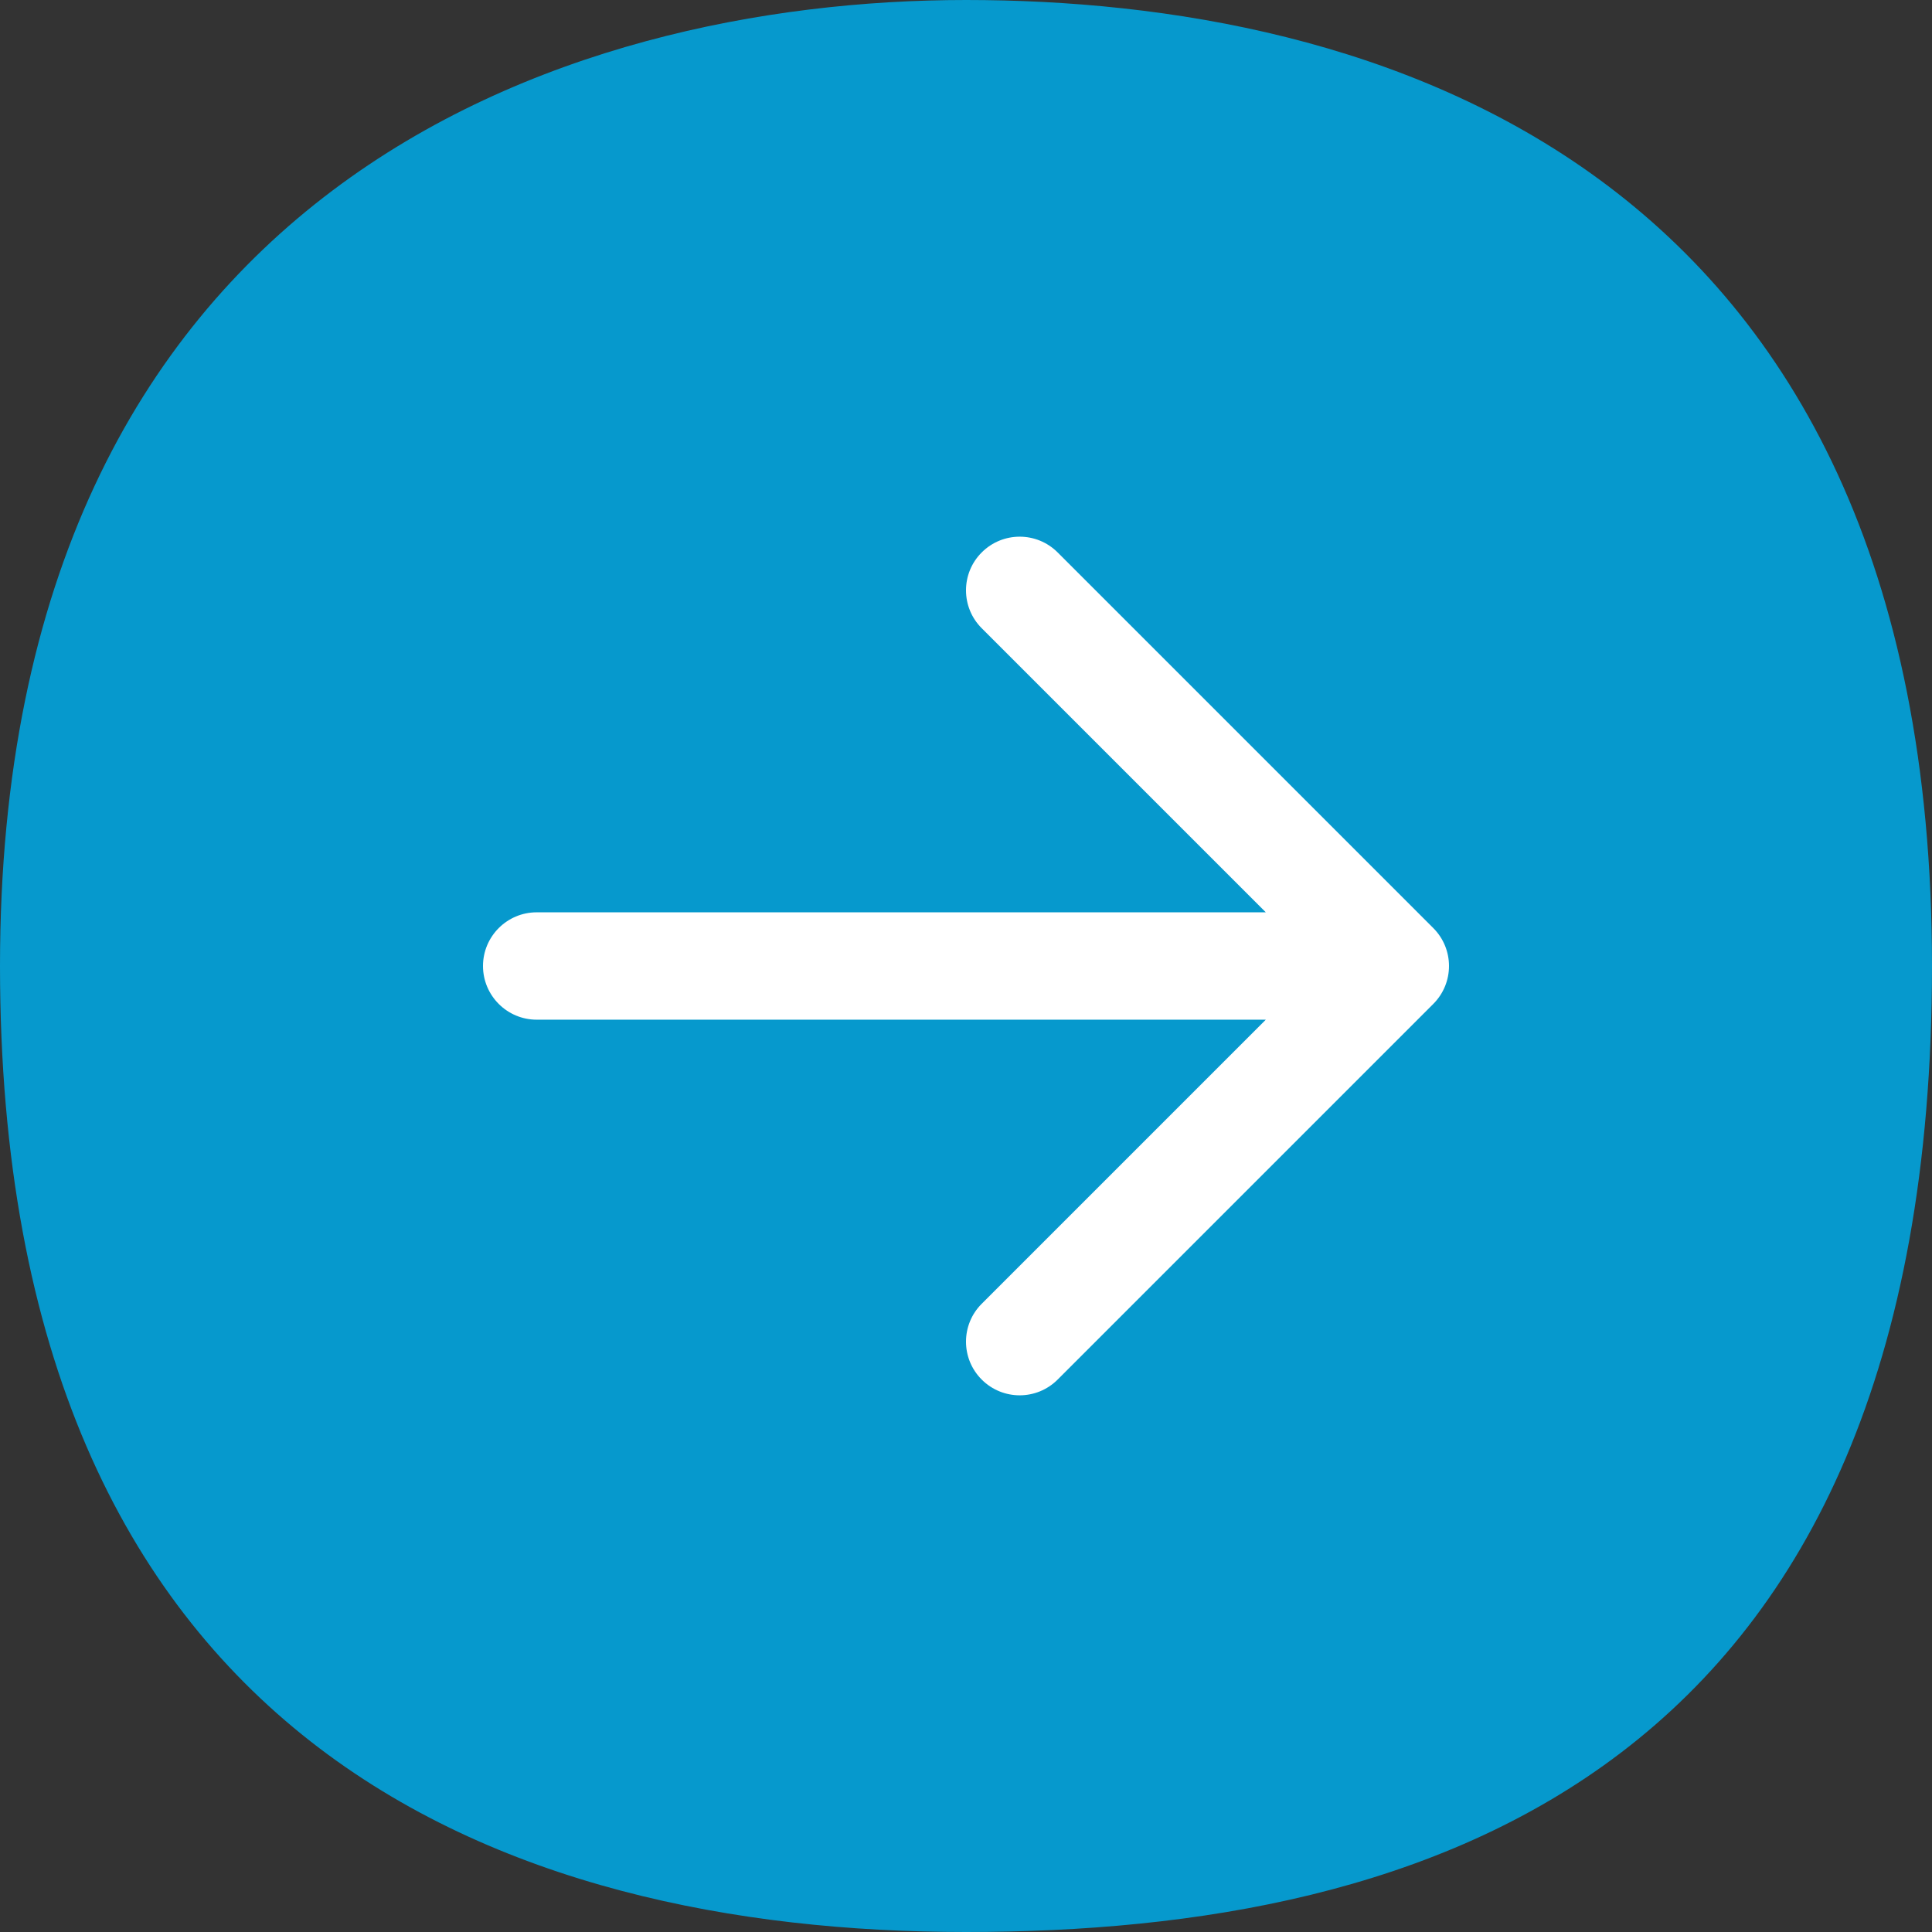
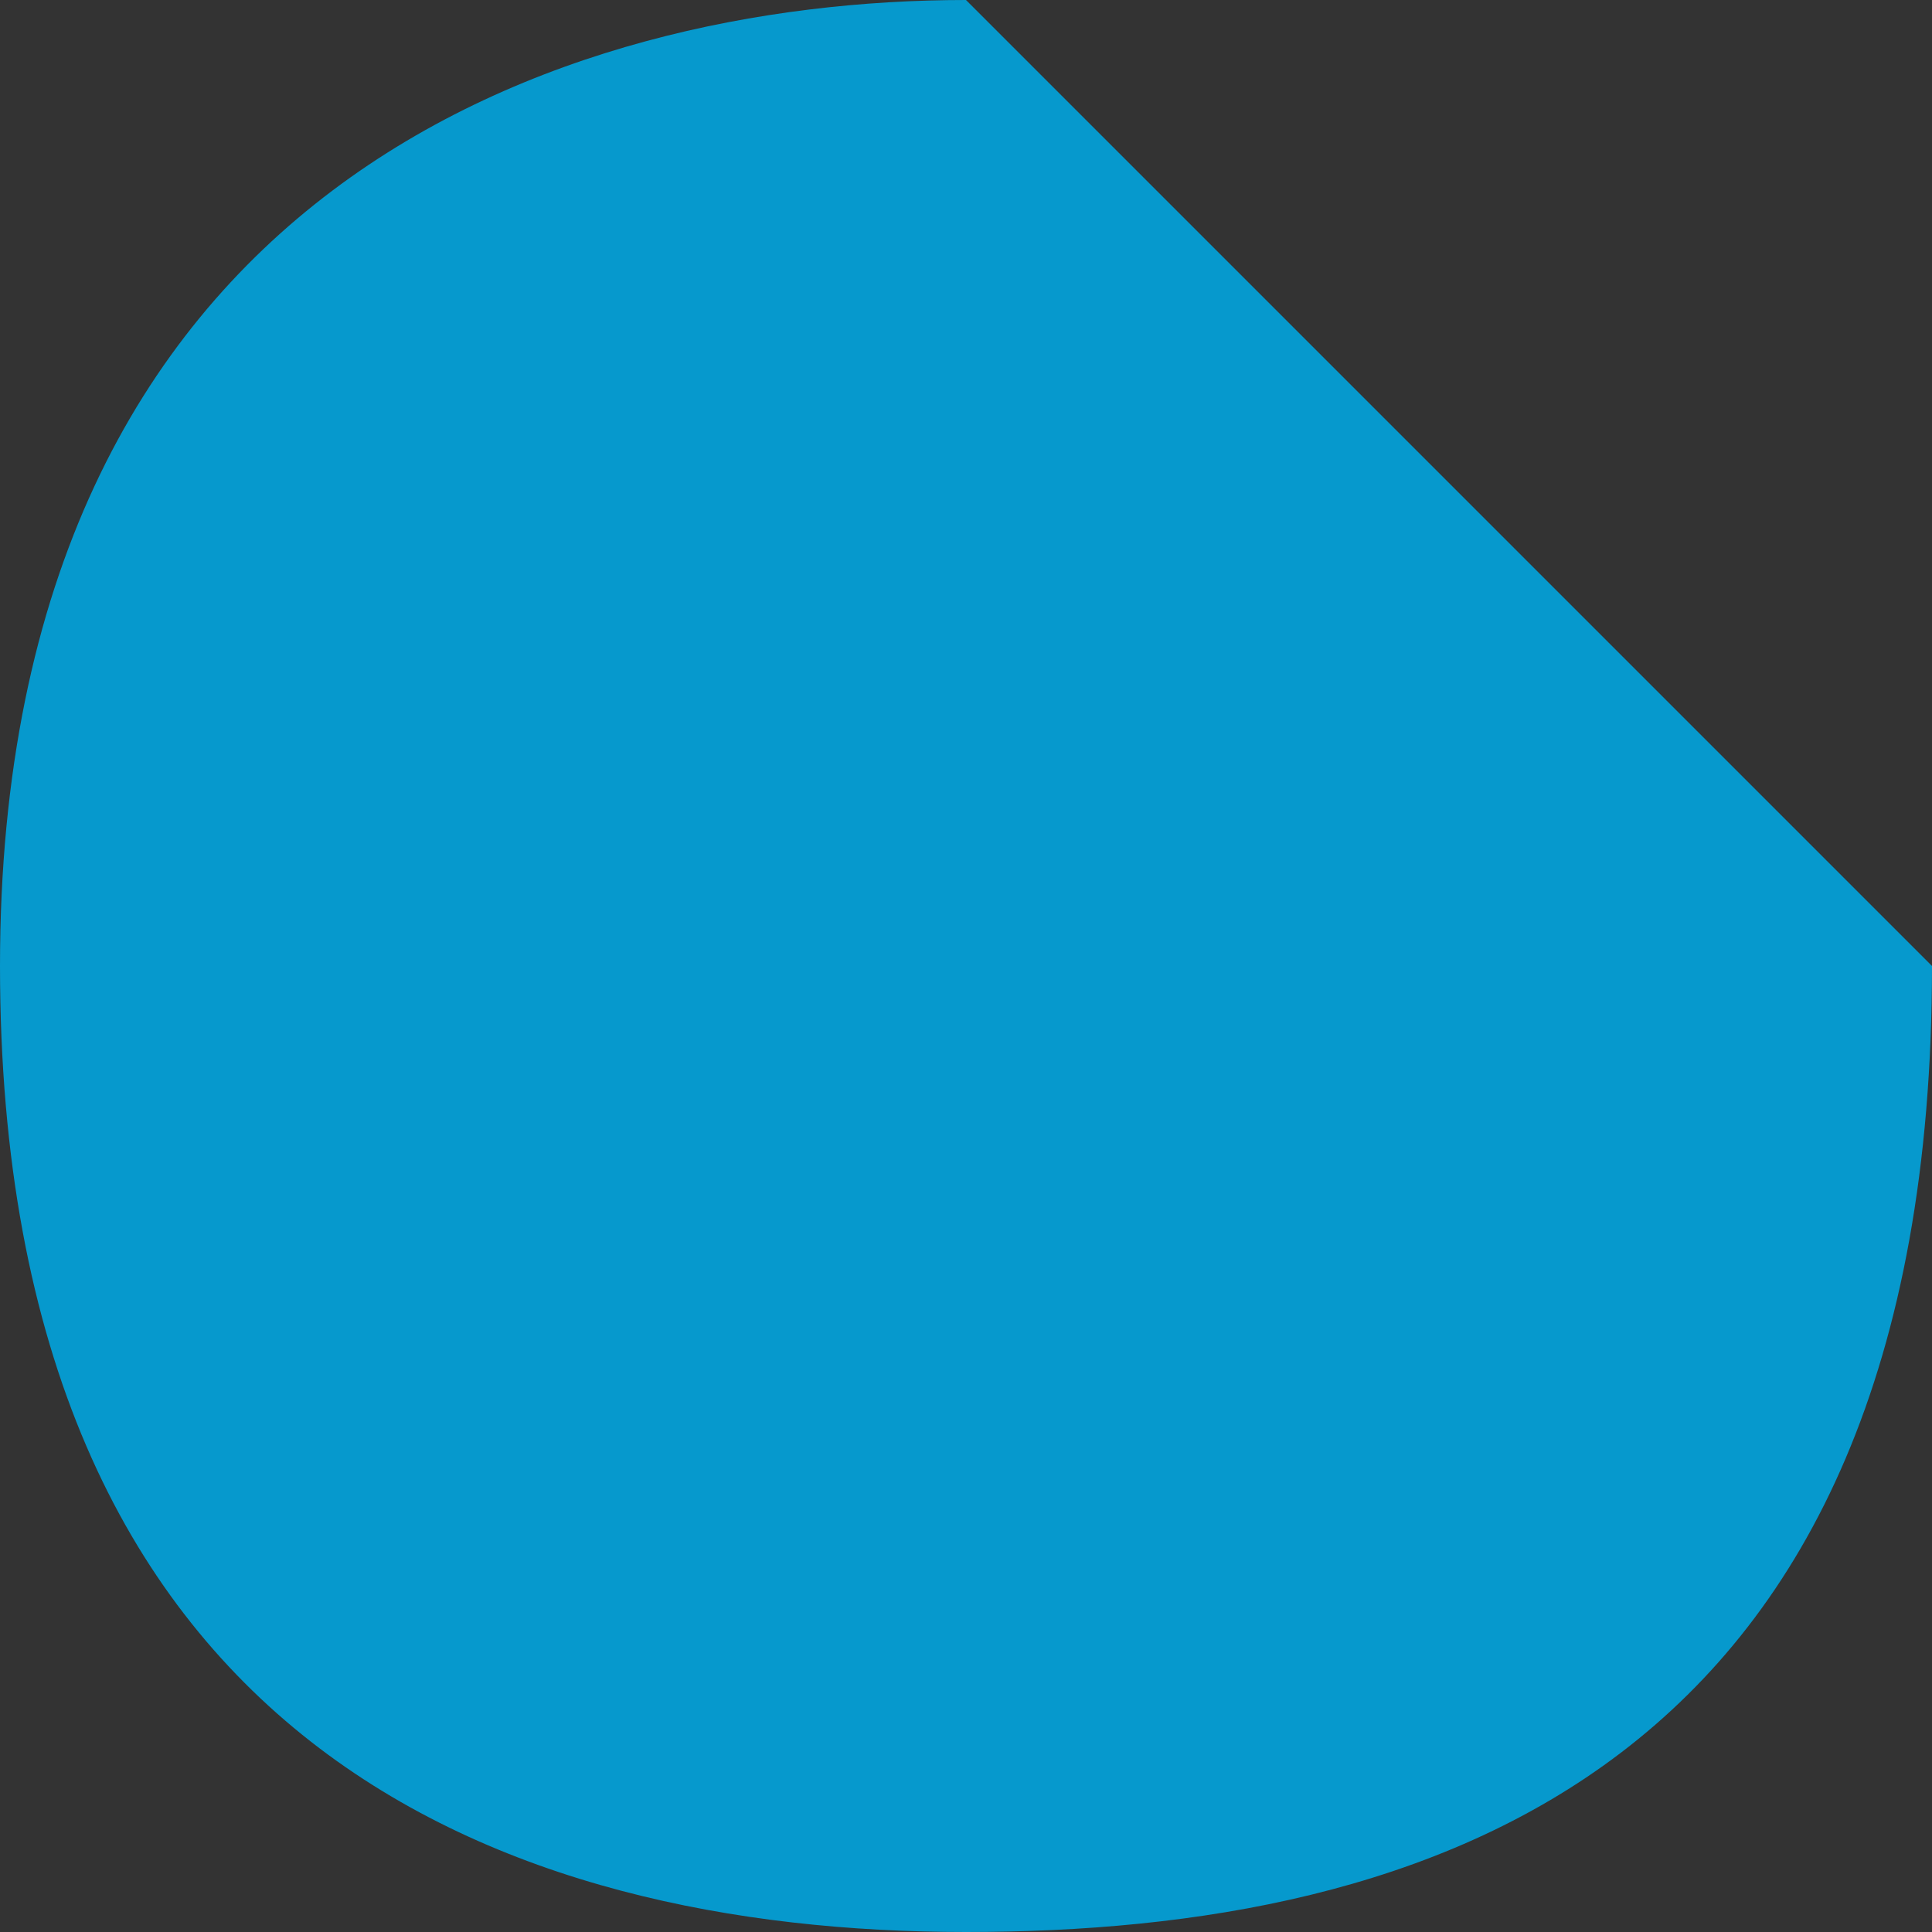
<svg xmlns="http://www.w3.org/2000/svg" width="28" height="28" viewBox="0 0 28 28" fill="none">
  <rect x="0" y="0" width="28" height="28" fill="#333333" stroke="none" />
-   <path d="M28 14C28 25.723 20.663 28 14 28C7.337 28 0 25.301 0 14C0 2.699 8.181 0 14 1.53958e-08C19.819 3.07917e-08 28 2.277 28 14Z" fill="#0699CD" />
-   <path d="M20.772 13.45L15.328 8.006C15.024 7.702 14.532 7.702 14.228 8.006C13.924 8.309 13.924 8.802 14.228 9.105L18.345 13.222H7.778C7.349 13.222 7 13.571 7 14C7 14.429 7.349 14.778 7.778 14.778H18.345L14.228 18.895C13.924 19.198 13.924 19.691 14.228 19.994C14.38 20.146 14.579 20.222 14.778 20.222C14.977 20.222 15.176 20.146 15.328 19.994L20.772 14.55C21.076 14.246 21.076 13.754 20.772 13.45Z" fill="white" />
+   <path d="M28 14C28 25.723 20.663 28 14 28C7.337 28 0 25.301 0 14C0 2.699 8.181 0 14 1.53958e-08Z" fill="#0699CD" />
</svg>